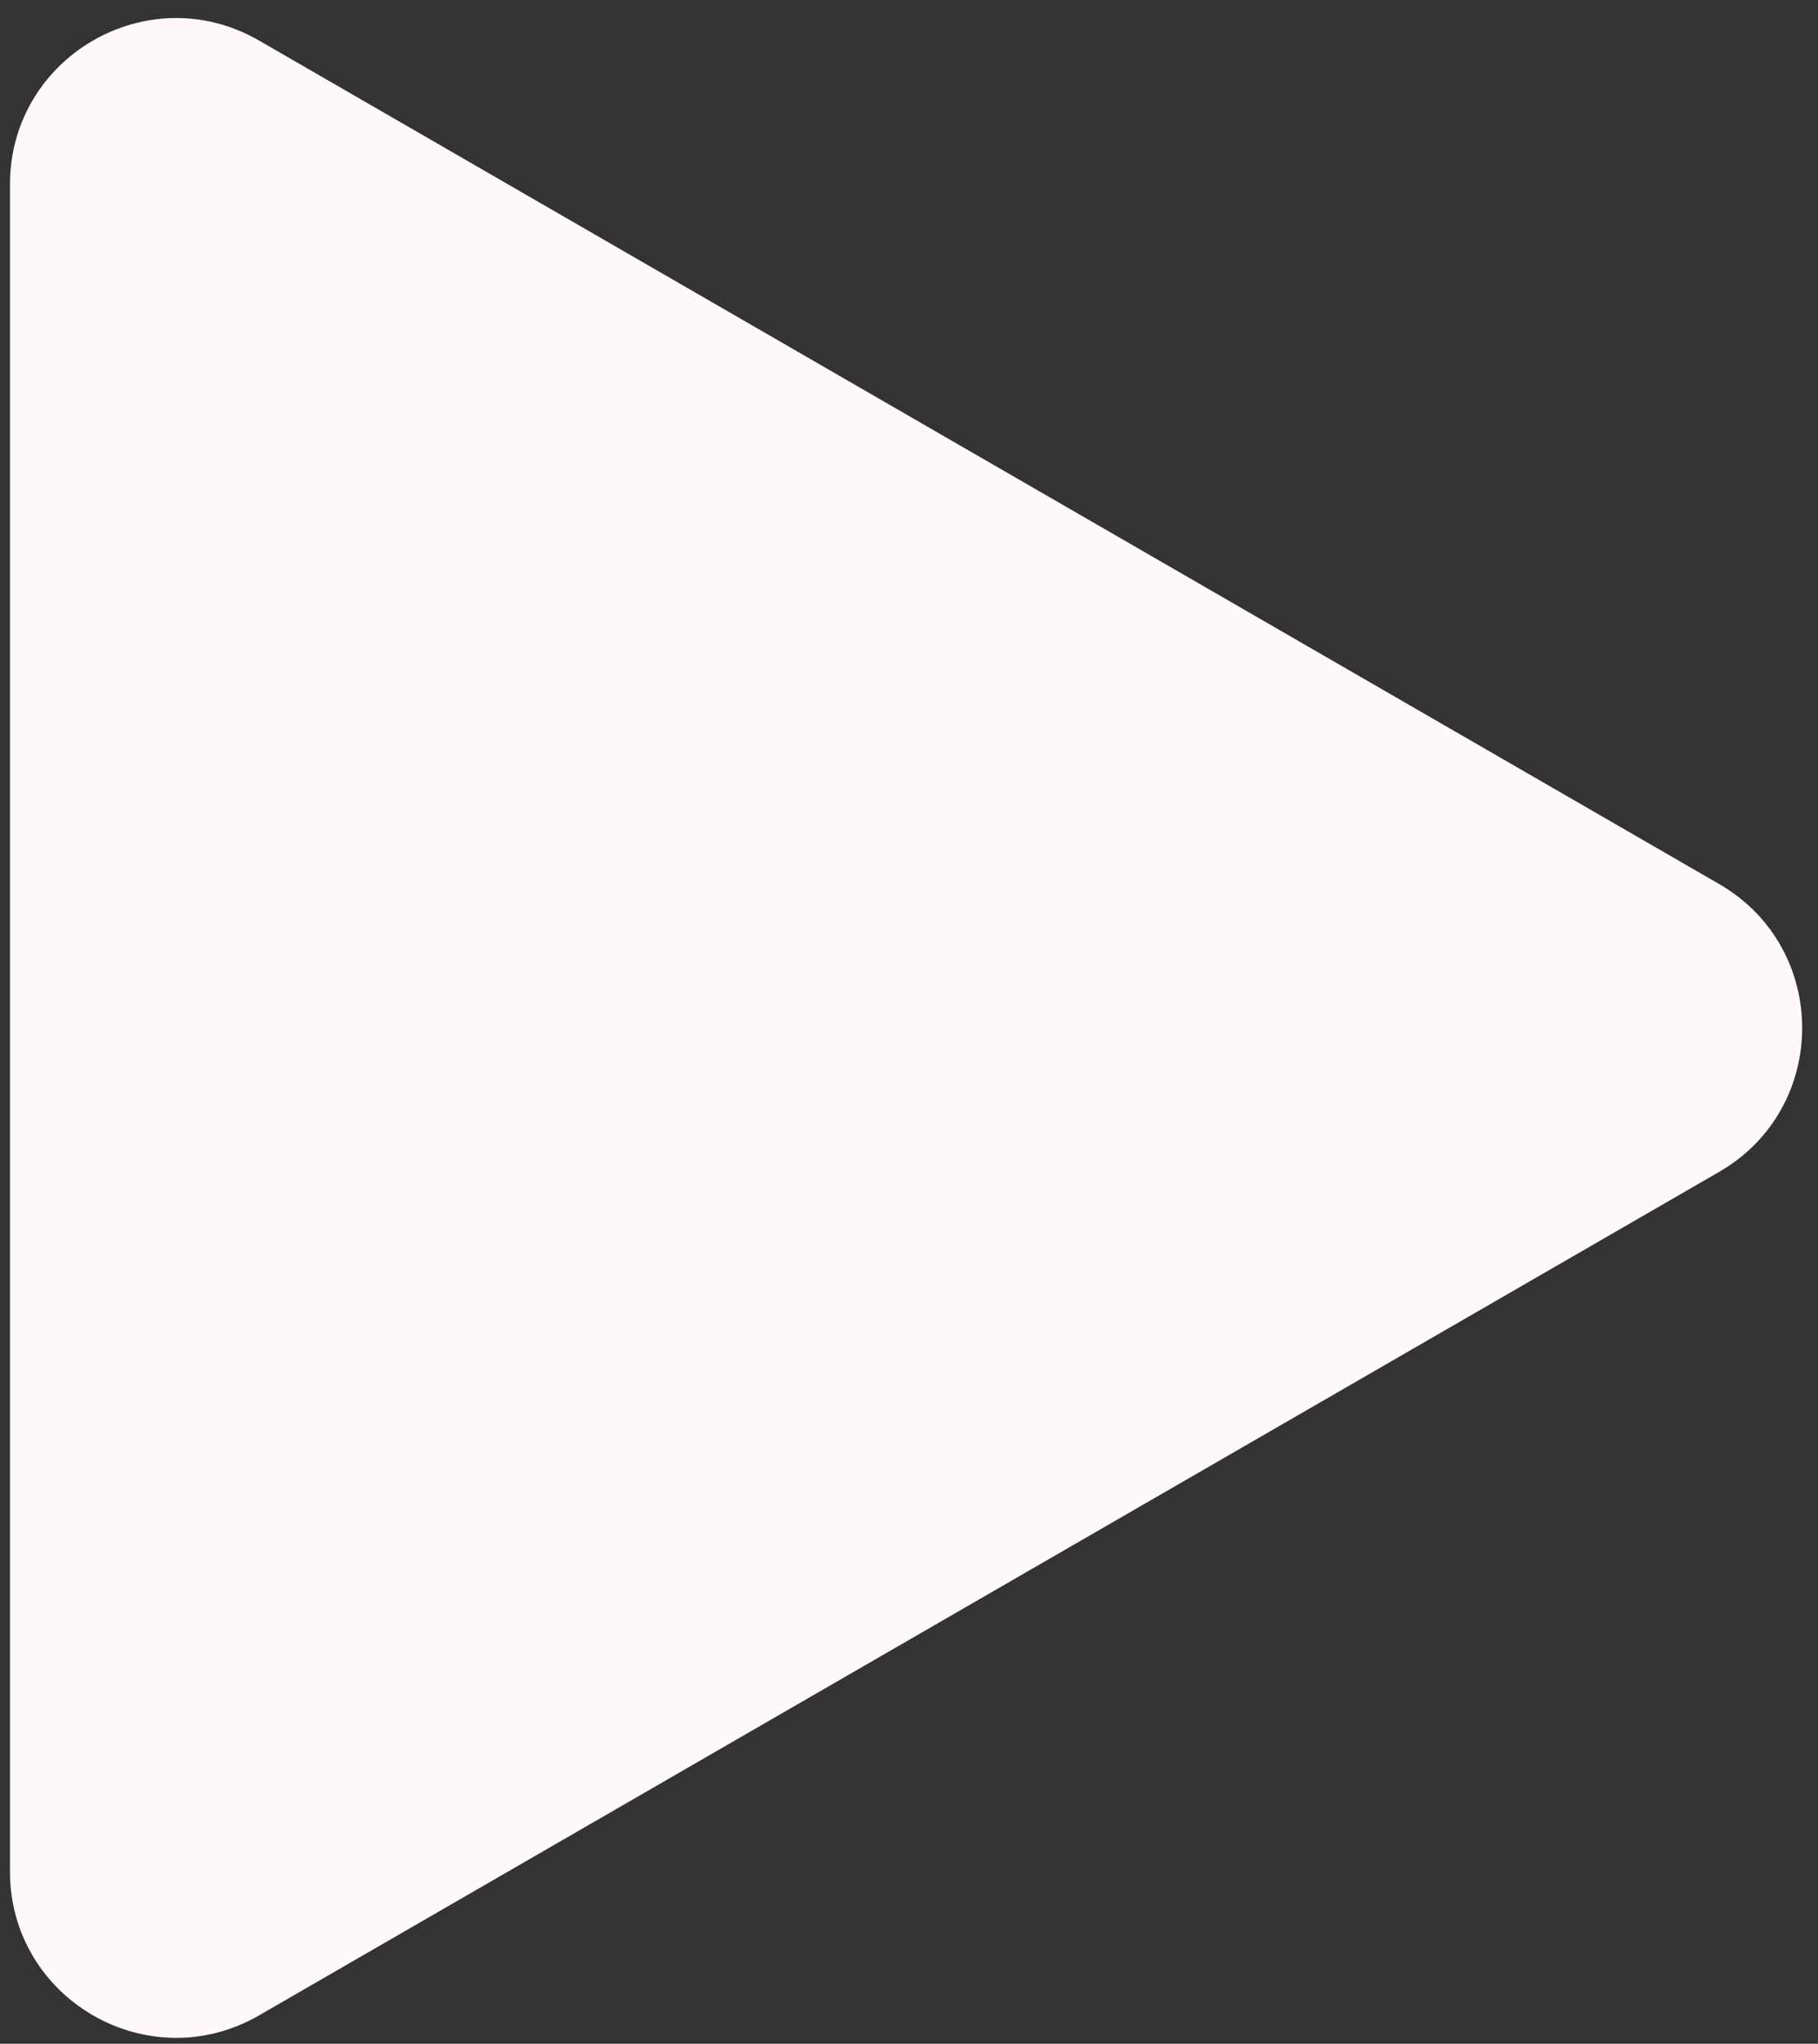
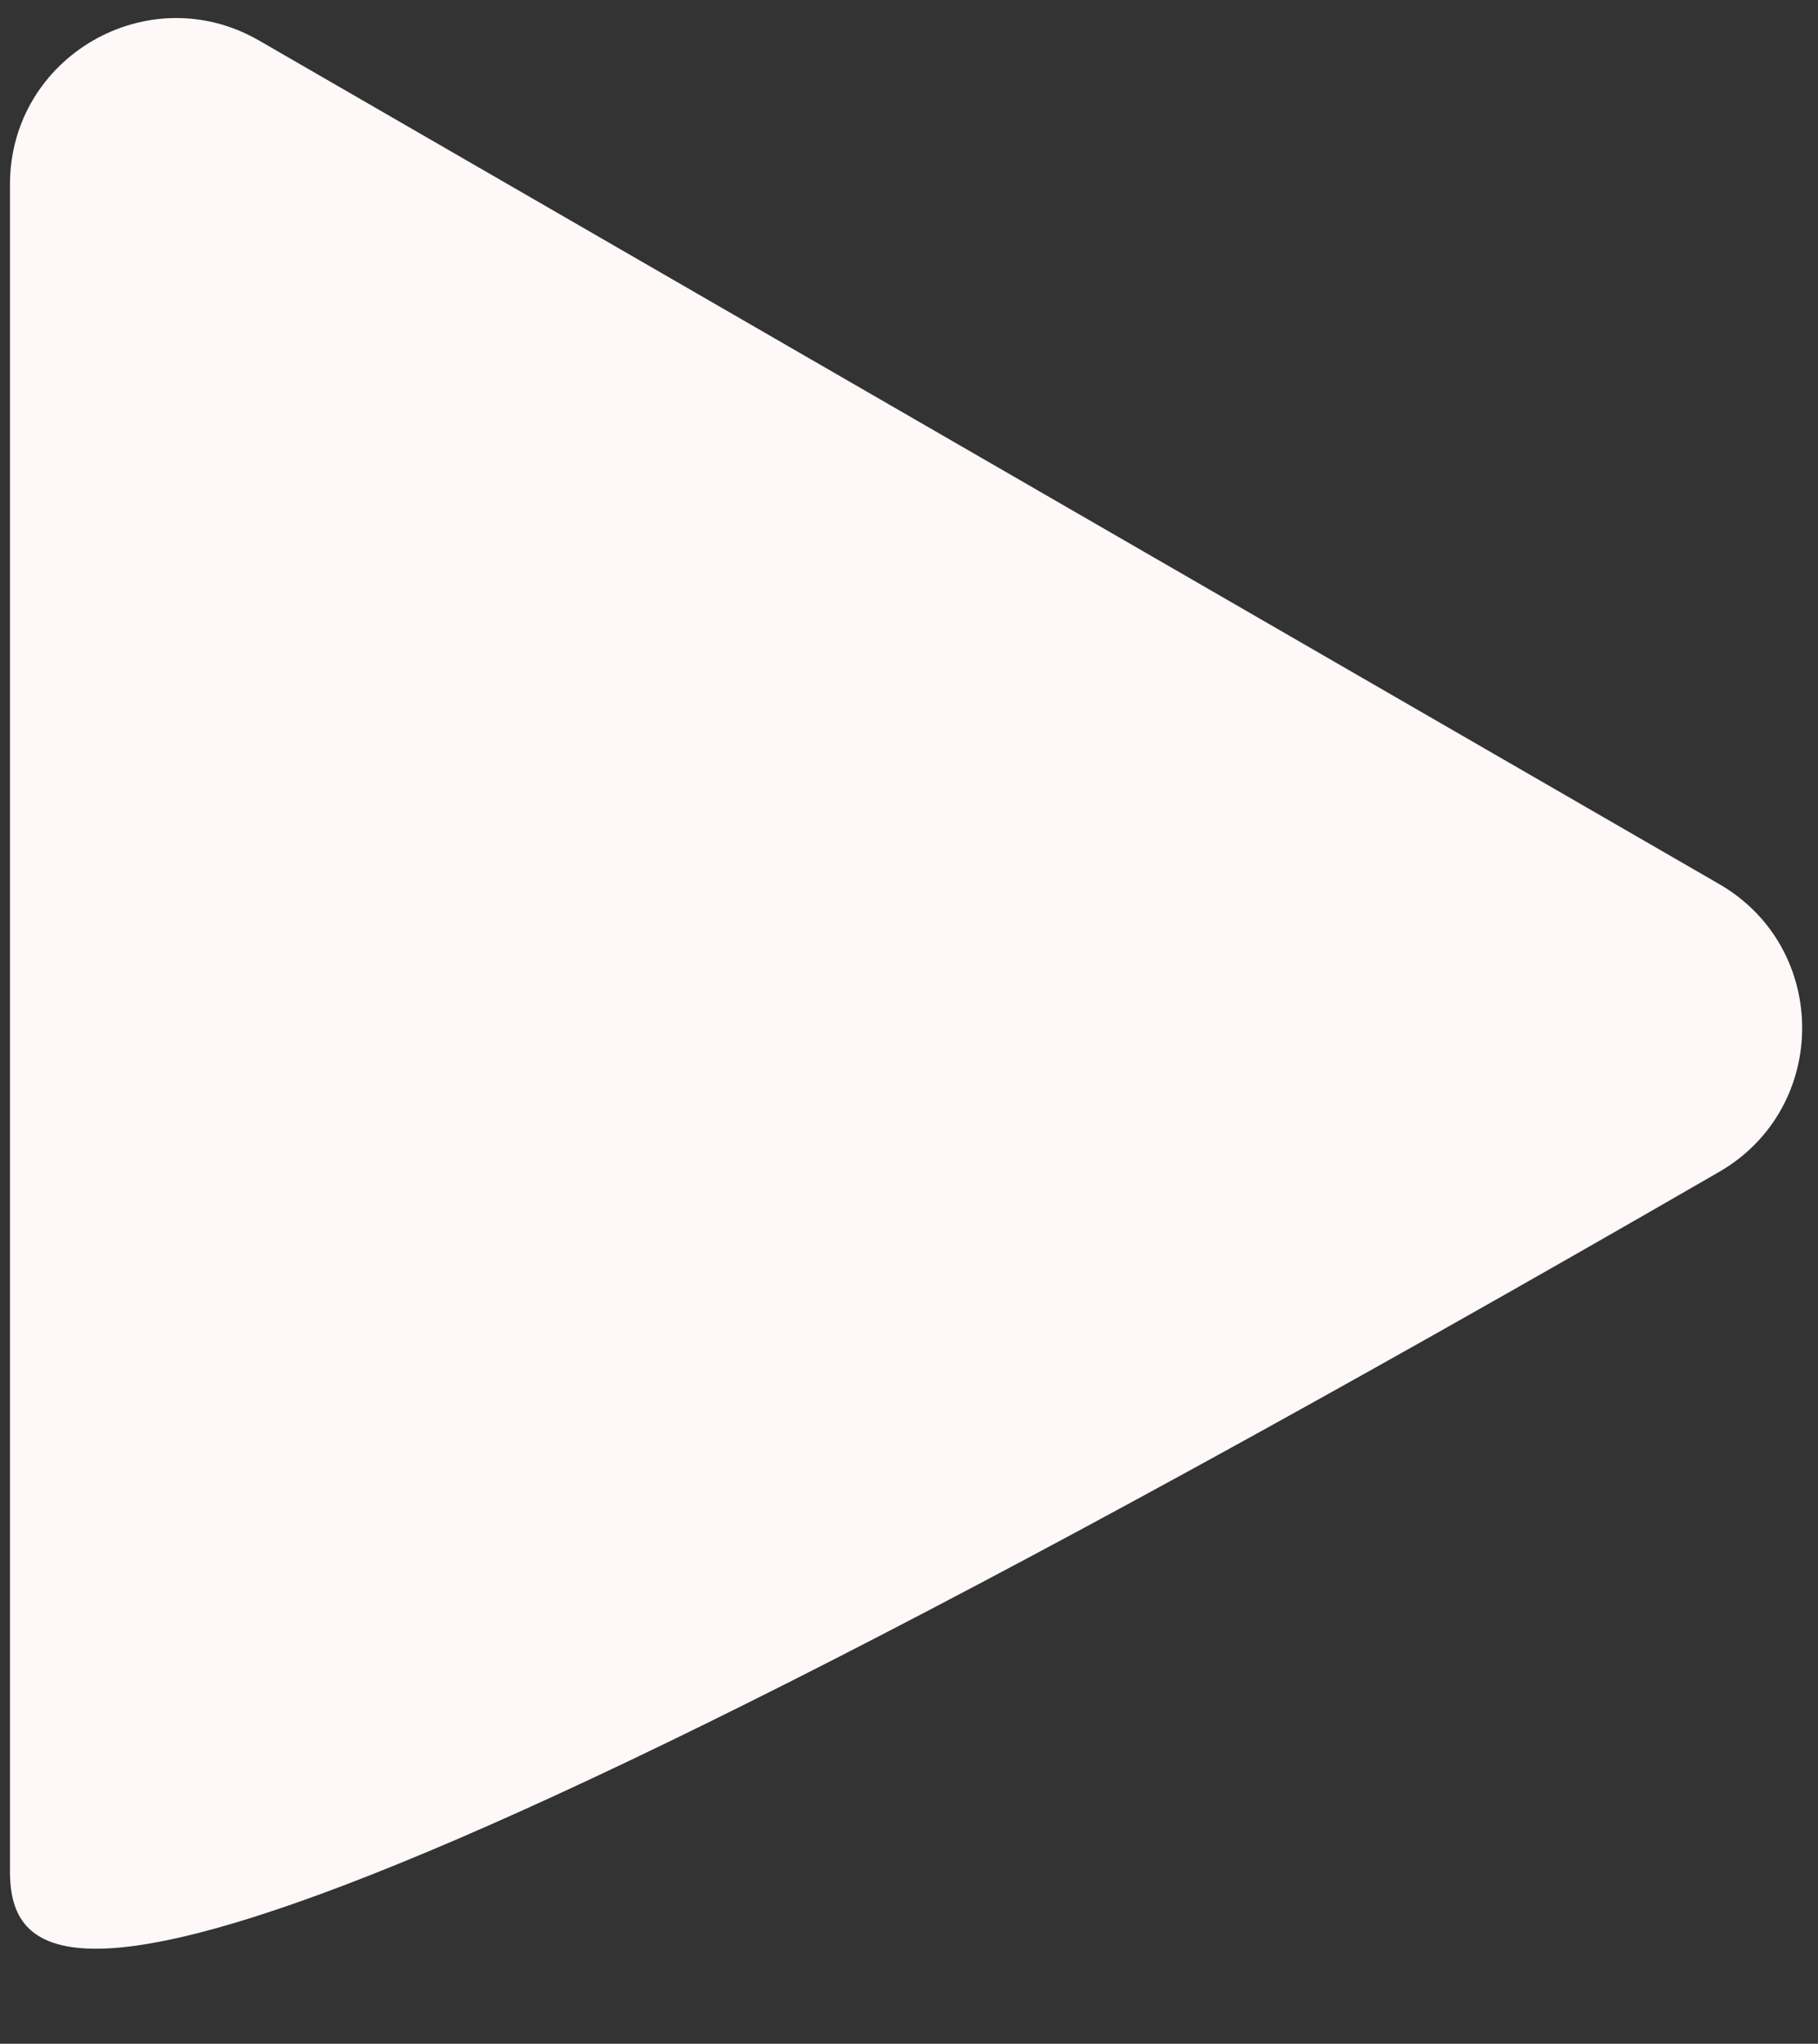
<svg xmlns="http://www.w3.org/2000/svg" width="81" height="91" viewBox="0 0 81 91" fill="none">
  <rect x="0" y="0" width="81" height="91" fill="#333333" stroke="none" />
-   <path id="Polygon 1" d="M76.594 39.362C81.528 42.21 81.528 49.332 76.594 52.181L11.545 89.736C6.611 92.585 0.444 89.024 0.444 83.327L0.444 8.215C0.444 2.518 6.611 -1.043 11.545 1.806L76.594 39.362Z" fill="#FFF8F8" />
+   <path id="Polygon 1" d="M76.594 39.362C81.528 42.21 81.528 49.332 76.594 52.181C6.611 92.585 0.444 89.024 0.444 83.327L0.444 8.215C0.444 2.518 6.611 -1.043 11.545 1.806L76.594 39.362Z" fill="#FFF8F8" />
</svg>